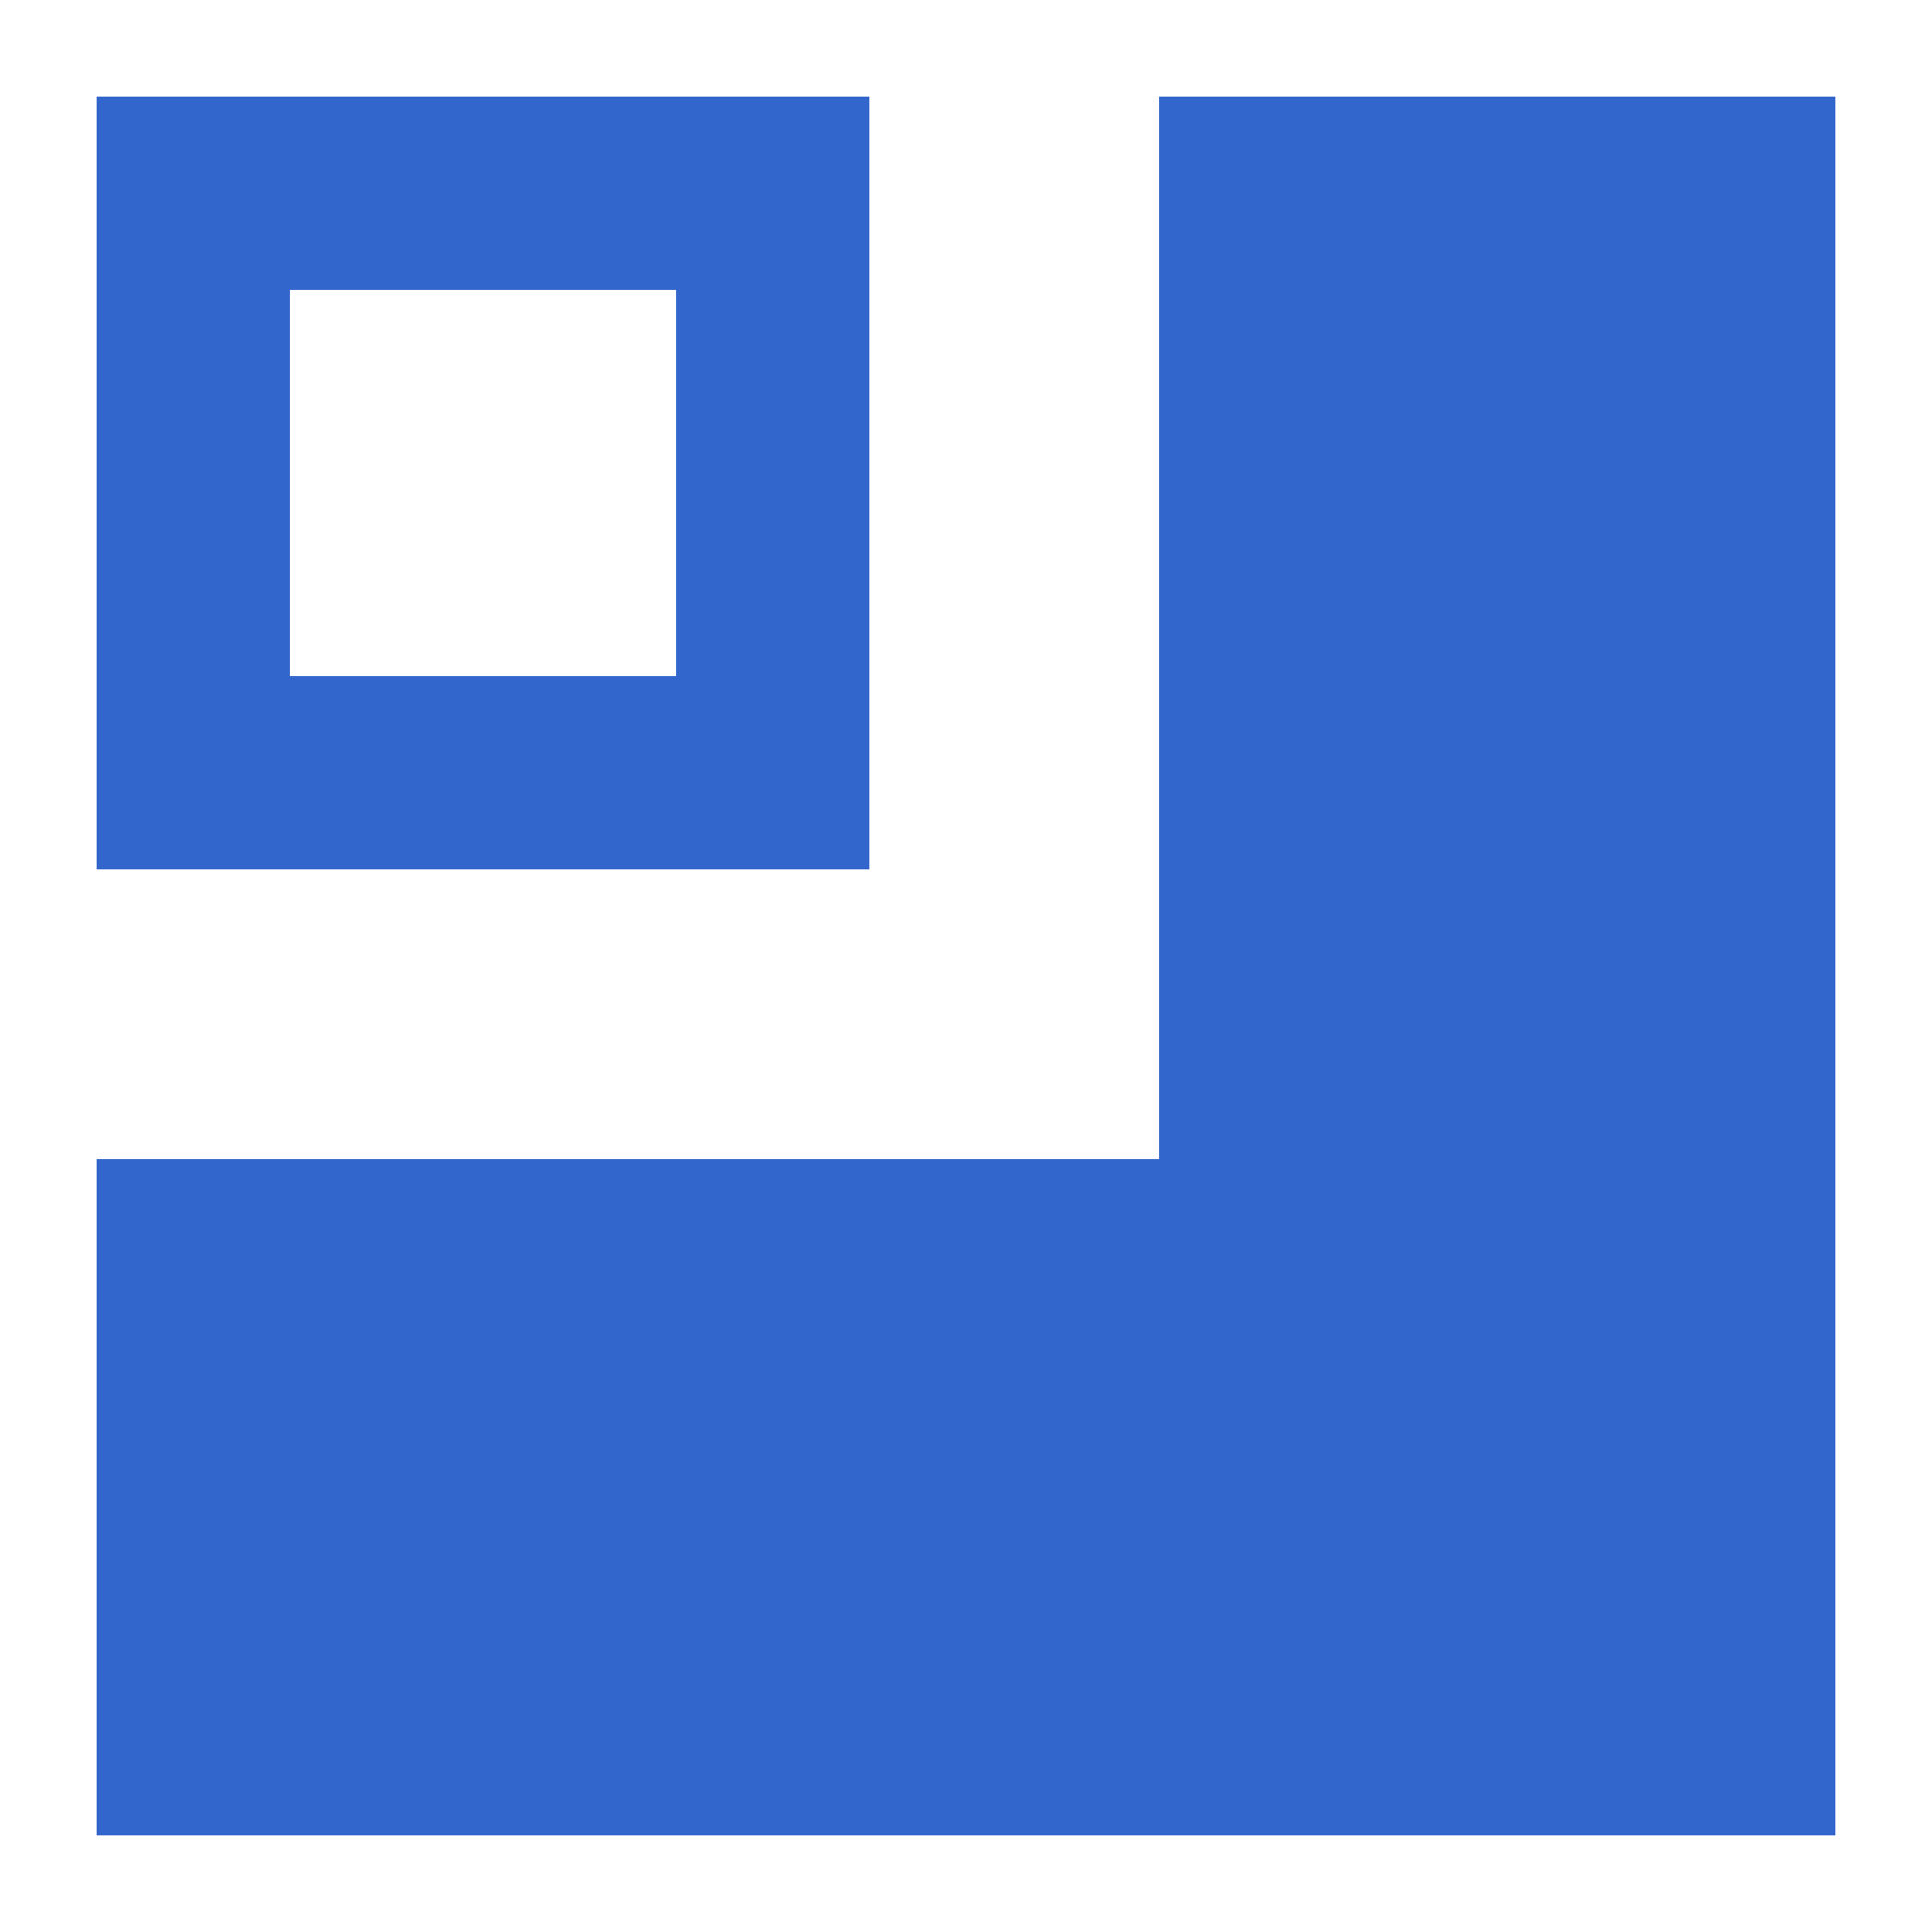
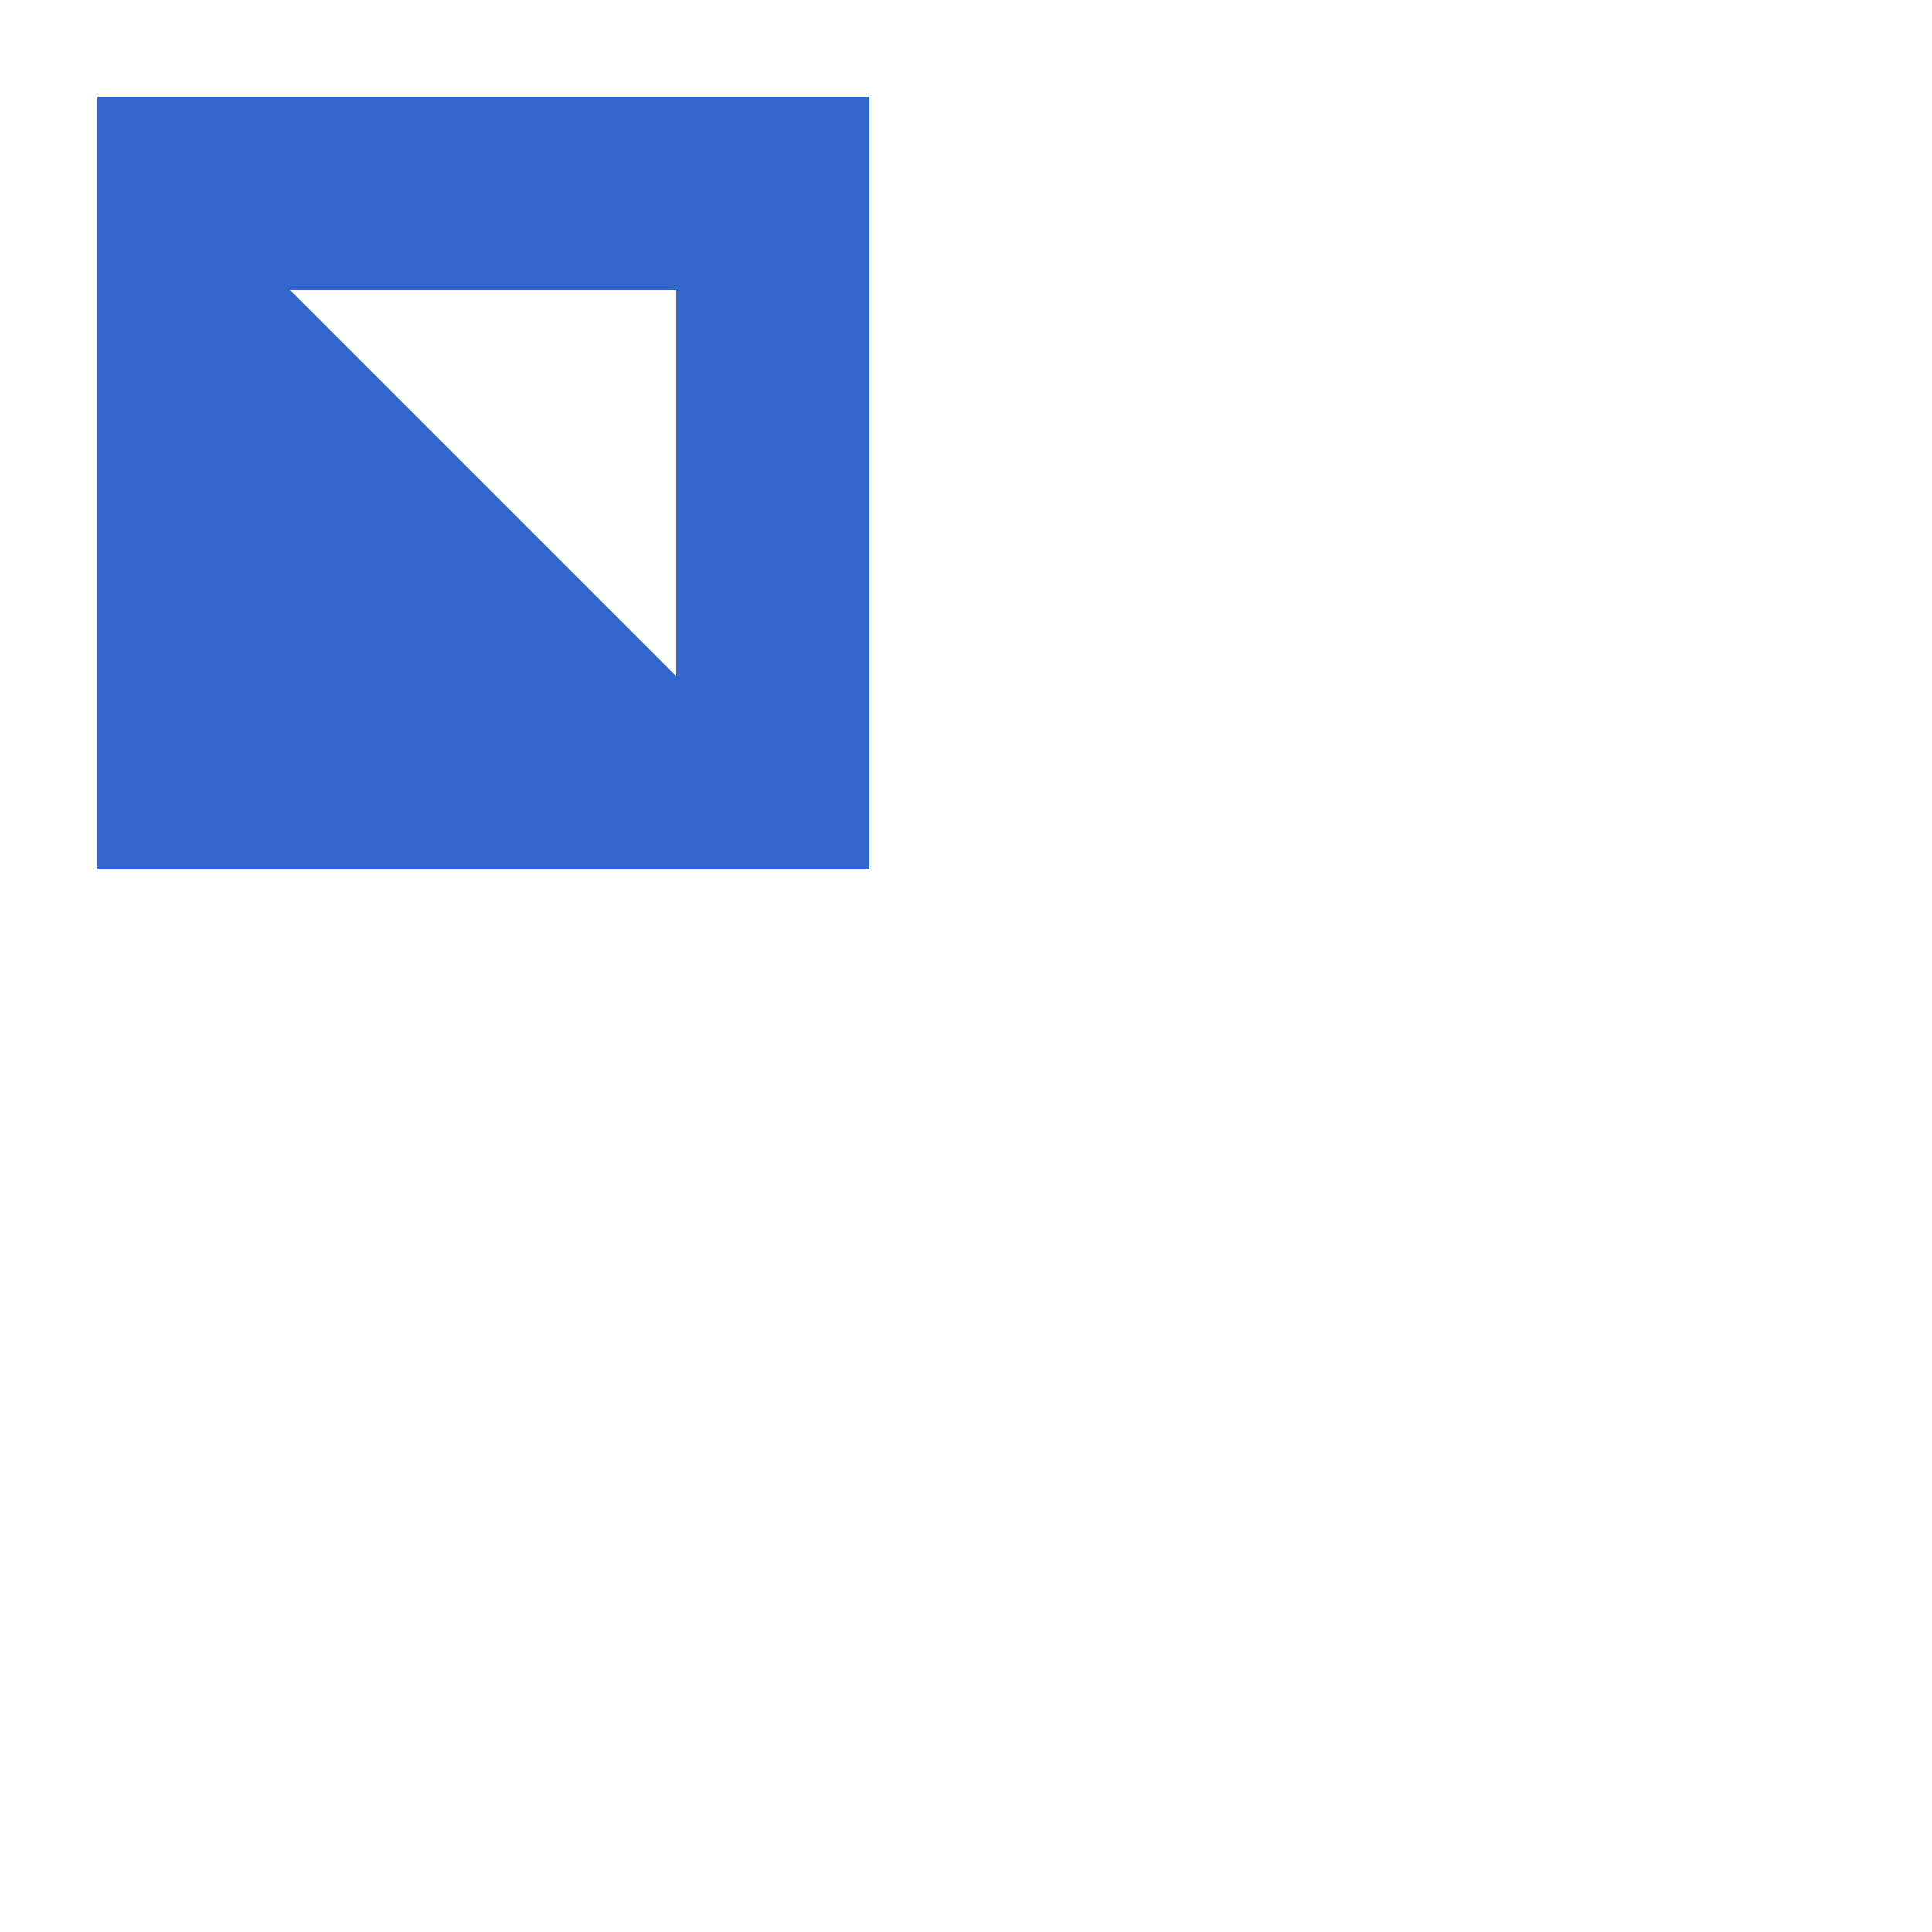
<svg xmlns="http://www.w3.org/2000/svg" width="20" height="20" viewBox="0 0 20 20">
  <title>layout</title>
  <g fill="#36c">
-     <path d="M1 12v7h18V1h-7v11z" />
-     <path d="M1 1v8h8V1zm2 2h4v4H3z" />
+     <path d="M1 1v8h8V1zm2 2h4v4z" />
  </g>
</svg>